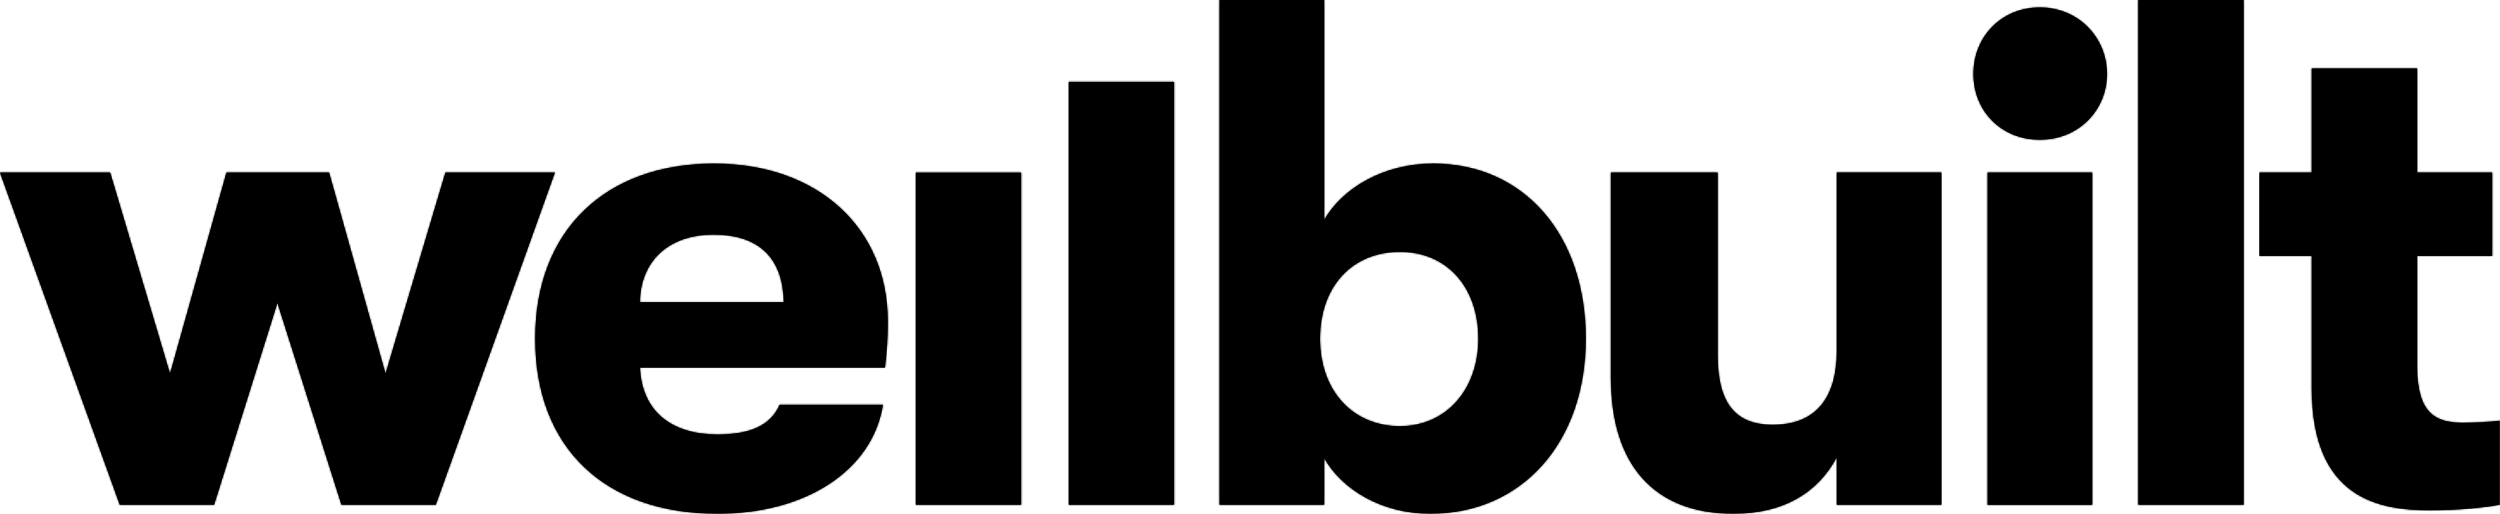
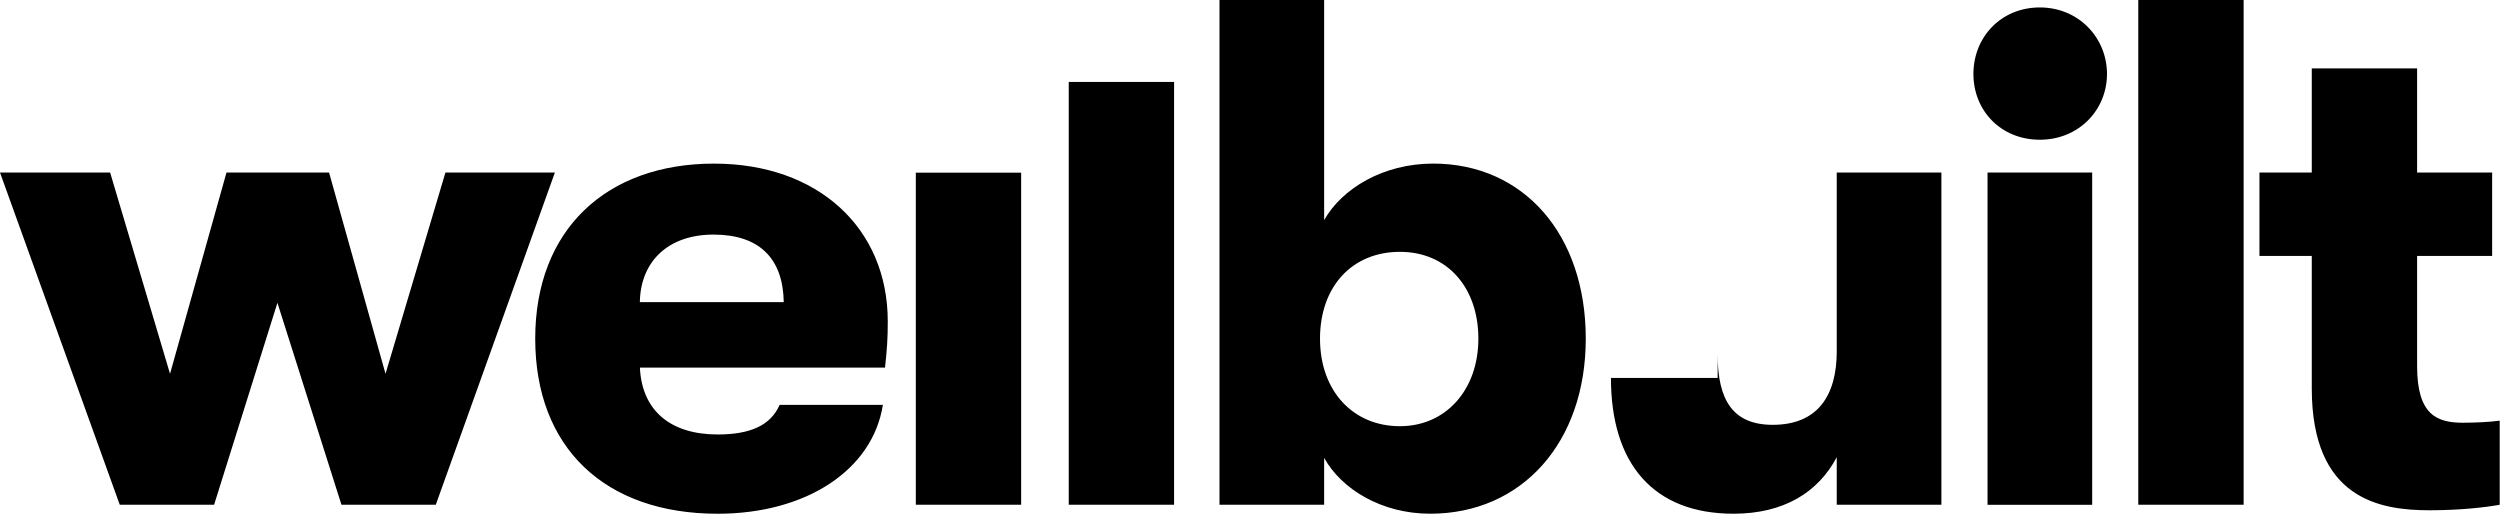
<svg xmlns="http://www.w3.org/2000/svg" width="1455" height="299" viewBox="0 0 1455 299" fill="none">
  <mask id="path-1-inside-1_7335_2322" fill="white">
    <path d="M415.714 95.231C475.809 95.231 516.68 132.526 516.68 187.086C516.68 197.108 516.266 203.124 515.07 213.959H372.421C373.617 239.221 390.449 252.865 417.691 252.865C436.517 252.865 448.536 247.647 453.748 235.614H513.844C507.834 273.722 468.956 298.999 417.676 298.999C351.97 298.999 311.498 260.492 311.498 197.107C311.498 133.722 352.767 95.216 415.668 95.216L415.714 95.231ZM1129.89 293.766H1068.98V266.095C1058.17 286.553 1038.14 298.984 1008.89 298.984C962.404 298.984 937.569 270.1 937.569 219.96V100.434H999.672V206.331C999.672 232.805 1008.49 247.248 1031.73 247.248C1057.77 247.248 1069 230.396 1069 204.32L1068.98 204.306V100.418H1129.89V293.766ZM770.653 128.105C781.078 109.658 805.116 95.216 833.968 95.216V95.2C886.858 95.2 922.915 136.515 922.915 197.092C922.915 257.668 885.647 298.983 832.358 298.983C803.905 298.983 780.664 284.542 770.653 266.493V293.766H709.746V0H770.653V128.105ZM1406.76 39.826V100.434H1450.43V148.963H1406.76V213.146C1406.76 241.615 1418.38 246.035 1433.6 246.035V246.02C1440.41 246.02 1449.22 245.62 1454.83 244.822V293.766C1446.02 295.362 1431.59 296.974 1413.96 296.974C1385.12 296.974 1345.45 290.558 1345.45 225.976V148.963H1315V100.434H1345.45V39.826H1406.76ZM1217.65 293.781H1156.75V100.434H1217.65V293.781ZM98.957 217.55L131.811 100.434H191.522L224.375 217.55L259.236 100.434H322.935L253.626 293.766H198.728L161.459 176.234L124.605 293.766H69.707L0 100.434H64.097L98.957 217.55ZM594.31 293.766H533.003V100.479H594.31V293.766ZM683.317 293.766H622.011V47.685H683.317V293.766ZM1305.79 293.766H1244.48V0H1305.79V293.766ZM814.729 146.568C787.073 146.568 768.247 166.627 768.247 197.107C768.247 227.587 787.487 248.046 814.729 248.046C841.587 248.046 860.413 226.789 860.413 197.107C860.413 167.425 842.384 146.568 814.729 146.568ZM415.27 136.531C388.825 136.531 372.789 152.17 372.391 175.836H456.14C455.741 150.175 441.714 136.531 415.27 136.531ZM1187.19 4.328C1209.82 4.328 1226.27 22.039 1226.27 43.034C1226.27 64.029 1209.82 81.326 1187.19 81.326C1164.56 81.326 1148.53 64.444 1148.53 43.034C1148.53 21.625 1164.56 4.328 1187.19 4.328Z" />
  </mask>
-   <path d="M415.714 95.231C475.809 95.231 516.68 132.526 516.68 187.086C516.68 197.108 516.266 203.124 515.07 213.959H372.421C373.617 239.221 390.449 252.865 417.691 252.865C436.517 252.865 448.536 247.647 453.748 235.614H513.844C507.834 273.722 468.956 298.999 417.676 298.999C351.97 298.999 311.498 260.492 311.498 197.107C311.498 133.722 352.767 95.216 415.668 95.216L415.714 95.231ZM1129.89 293.766H1068.98V266.095C1058.17 286.553 1038.14 298.984 1008.89 298.984C962.404 298.984 937.569 270.1 937.569 219.96V100.434H999.672V206.331C999.672 232.805 1008.49 247.248 1031.73 247.248C1057.77 247.248 1069 230.396 1069 204.32L1068.98 204.306V100.418H1129.89V293.766ZM770.653 128.105C781.078 109.658 805.116 95.216 833.968 95.216V95.2C886.858 95.2 922.915 136.515 922.915 197.092C922.915 257.668 885.647 298.983 832.358 298.983C803.905 298.983 780.664 284.542 770.653 266.493V293.766H709.746V0H770.653V128.105ZM1406.76 39.826V100.434H1450.43V148.963H1406.76V213.146C1406.76 241.615 1418.38 246.035 1433.6 246.035V246.02C1440.41 246.02 1449.22 245.62 1454.83 244.822V293.766C1446.02 295.362 1431.59 296.974 1413.96 296.974C1385.12 296.974 1345.45 290.558 1345.45 225.976V148.963H1315V100.434H1345.45V39.826H1406.76ZM1217.65 293.781H1156.75V100.434H1217.65V293.781ZM98.957 217.55L131.811 100.434H191.522L224.375 217.55L259.236 100.434H322.935L253.626 293.766H198.728L161.459 176.234L124.605 293.766H69.707L0 100.434H64.097L98.957 217.55ZM594.31 293.766H533.003V100.479H594.31V293.766ZM683.317 293.766H622.011V47.685H683.317V293.766ZM1305.79 293.766H1244.48V0H1305.79V293.766ZM814.729 146.568C787.073 146.568 768.247 166.627 768.247 197.107C768.247 227.587 787.487 248.046 814.729 248.046C841.587 248.046 860.413 226.789 860.413 197.107C860.413 167.425 842.384 146.568 814.729 146.568ZM415.27 136.531C388.825 136.531 372.789 152.17 372.391 175.836H456.14C455.741 150.175 441.714 136.531 415.27 136.531ZM1187.19 4.328C1209.82 4.328 1226.27 22.039 1226.27 43.034C1226.27 64.029 1209.82 81.326 1187.19 81.326C1164.56 81.326 1148.53 64.444 1148.53 43.034C1148.53 21.625 1164.56 4.328 1187.19 4.328Z" fill="black" />
-   <path d="M415.714 95.231L415.41 96.183L415.558 96.231L415.714 96.231L415.714 95.231ZM516.68 187.086L517.68 187.086V187.086H516.68ZM515.07 213.959V214.959H515.966L516.064 214.069L515.07 213.959ZM372.421 213.959V212.959H371.372L371.422 214.006L372.421 213.959ZM417.691 252.865L417.691 253.865H417.691L417.691 252.865ZM453.748 235.614V234.614H453.091L452.83 235.217L453.748 235.614ZM513.844 235.614L514.832 235.77L515.014 234.614H513.844V235.614ZM417.676 298.999L417.676 299.999H417.676V298.999ZM311.498 197.107L310.498 197.107V197.107L311.498 197.107ZM415.668 95.216L415.972 94.263L415.824 94.216H415.668V95.216ZM1129.89 293.766V294.766H1130.89V293.766H1129.89ZM1068.98 293.766H1067.98V294.766H1068.98V293.766ZM1068.98 266.095H1069.98L1068.1 265.628L1068.98 266.095ZM1008.89 298.984L1008.89 299.984H1008.89V298.984ZM937.569 219.96L936.569 219.96L936.569 219.96L937.569 219.96ZM937.569 100.434V99.434H936.569V100.434H937.569ZM999.672 100.434H1000.67V99.434H999.672V100.434ZM1031.73 247.248L1031.73 248.248L1031.73 248.248L1031.73 247.248ZM1069 204.32H1070V203.887L1069.68 203.591L1069 204.32ZM1068.98 204.306H1067.98V204.739L1068.3 205.035L1068.98 204.306ZM1068.98 100.418V99.418H1067.98V100.418H1068.98ZM1129.89 100.418H1130.89V99.418H1129.89V100.418ZM770.653 128.105H769.653V131.908L771.524 128.597L770.653 128.105ZM833.968 95.216L833.968 96.216L834.968 96.216V95.216H833.968ZM833.968 95.2V94.2H832.968V95.2H833.968ZM922.915 197.092L923.915 197.092L923.915 197.092L922.915 197.092ZM832.358 298.983L832.358 299.983L832.358 299.983L832.358 298.983ZM770.653 266.493L771.528 266.008L769.653 262.629V266.493H770.653ZM770.653 293.766V294.766H771.653V293.766H770.653ZM709.746 293.766H708.746V294.766H709.746V293.766ZM709.746 0V-1H708.746V0H709.746ZM770.653 0H771.653V-1H770.653V0ZM1406.76 39.826H1407.76V38.826H1406.76V39.826ZM1406.76 100.434H1405.76V101.434H1406.76V100.434ZM1450.43 100.434H1451.43V99.434H1450.43V100.434ZM1450.43 148.963V149.963H1451.43V148.963H1450.43ZM1406.76 148.963V147.963H1405.76V148.963H1406.76ZM1433.6 246.035L1433.6 247.035L1434.6 247.035V246.035H1433.6ZM1433.6 246.02V245.02H1432.6V246.02H1433.6ZM1454.83 244.822H1455.83V243.67L1454.69 243.832L1454.83 244.822ZM1454.83 293.766L1455.01 294.75L1455.83 294.601V293.766H1454.83ZM1413.96 296.974L1413.96 297.974L1413.96 297.974L1413.96 296.974ZM1345.45 148.963H1346.45V147.963H1345.45V148.963ZM1315 148.963H1314V149.963H1315V148.963ZM1315 100.434V99.434H1314V100.434H1315ZM1345.45 100.434V101.434H1346.45V100.434H1345.45ZM1345.45 39.826V38.826H1344.45V39.826H1345.45ZM1217.65 293.781V294.781H1218.65V293.781H1217.65ZM1156.75 293.781H1155.75V294.781H1156.75V293.781ZM1156.75 100.434V99.434H1155.75V100.434H1156.75ZM1217.65 100.434H1218.65V99.434H1217.65V100.434ZM98.957 217.55L97.999 217.835L98.986 221.151L99.92 217.82L98.957 217.55ZM131.811 100.434V99.434H131.052L130.848 100.163L131.811 100.434ZM191.522 100.434L192.485 100.164L192.281 99.434H191.522V100.434ZM224.375 217.55L223.412 217.82L224.347 221.151L225.333 217.835L224.375 217.55ZM259.236 100.434V99.434H258.491L258.278 100.148L259.236 100.434ZM322.935 100.434L323.876 100.771L324.355 99.434H322.935V100.434ZM253.626 293.766V294.766H254.33L254.567 294.103L253.626 293.766ZM198.728 293.766L197.774 294.068L197.996 294.766H198.728V293.766ZM161.459 176.234L162.412 175.932L161.454 172.909L160.505 175.935L161.459 176.234ZM124.605 293.766V294.766H125.34L125.56 294.065L124.605 293.766ZM69.707 293.766L68.766 294.105L69.005 294.766H69.707V293.766ZM0 100.434V99.434H-1.424L-0.941 100.773L0 100.434ZM64.097 100.434L65.055 100.148L64.842 99.434H64.097V100.434ZM594.31 293.766V294.766H595.31V293.766H594.31ZM533.003 293.766H532.003V294.766H533.003V293.766ZM533.003 100.479V99.48H532.003V100.479H533.003ZM594.31 100.479H595.31V99.48H594.31V100.479ZM683.317 293.766V294.766H684.317V293.766H683.317ZM622.011 293.766H621.011V294.766H622.011V293.766ZM622.011 47.685V46.685H621.011V47.685H622.011ZM683.317 47.685H684.317V46.685H683.317V47.685ZM1305.79 293.766V294.766H1306.79V293.766H1305.79ZM1244.48 293.766H1243.48V294.766H1244.48V293.766ZM1244.48 0V-1H1243.48V0H1244.48ZM1305.79 0H1306.79V-1H1305.79V0ZM814.729 146.568L814.729 145.568H814.729V146.568ZM768.247 197.107L767.247 197.107L767.247 197.107L768.247 197.107ZM814.729 248.046L814.729 249.046L814.729 249.046L814.729 248.046ZM860.413 197.107L861.413 197.107V197.107H860.413ZM415.27 136.531L415.27 135.531H415.27V136.531ZM372.391 175.836L371.391 175.819L371.374 176.836H372.391V175.836ZM456.14 175.836V176.836H457.155L457.14 175.82L456.14 175.836ZM1187.19 4.328L1187.19 3.328L1187.19 3.328L1187.19 4.328ZM1226.27 43.034L1227.27 43.034V43.034H1226.27ZM1187.19 81.326L1187.19 82.326H1187.19V81.326ZM1148.53 43.034L1147.53 43.034L1147.53 43.034L1148.53 43.034ZM415.714 95.231L415.714 96.231C445.555 96.231 470.543 105.488 488.059 121.438C505.567 137.38 515.68 160.069 515.68 187.086H516.68H517.68C517.68 159.543 507.357 136.304 489.406 119.959C471.462 103.62 445.967 94.231 415.714 94.231L415.714 95.231ZM516.68 187.086L515.68 187.086C515.68 197.063 515.269 203.041 514.076 213.849L515.07 213.959L516.064 214.069C517.263 203.206 517.68 197.152 517.68 187.086L516.68 187.086ZM515.07 213.959V212.959H372.421V213.959V214.959H515.07V213.959ZM372.421 213.959L371.422 214.006C372.03 226.861 376.63 236.869 384.643 243.649C392.639 250.415 403.913 253.865 417.691 253.865V252.865V251.865C404.228 251.865 393.465 248.494 385.935 242.122C378.422 235.764 374.007 226.319 373.42 213.912L372.421 213.959ZM417.691 252.865L417.691 253.865C436.662 253.865 449.214 248.597 454.666 236.012L453.748 235.614L452.83 235.217C447.857 246.697 436.372 251.865 417.691 251.865L417.691 252.865ZM453.748 235.614V236.614H513.844V235.614V234.614H453.748V235.614ZM513.844 235.614L512.856 235.458C506.955 272.878 468.701 297.999 417.676 297.999V298.999V299.999C469.211 299.999 508.714 274.566 514.832 235.77L513.844 235.614ZM417.676 298.999L417.676 297.999C385.016 297.999 358.742 288.432 340.639 271.1C322.541 253.774 312.498 228.582 312.498 197.107L311.498 197.107L310.498 197.107C310.498 229.018 320.691 254.772 339.256 272.545C357.815 290.313 384.63 299.999 417.676 299.999L417.676 298.999ZM311.498 197.107H312.498C312.498 165.638 322.737 140.442 340.69 123.112C358.647 105.777 384.422 96.216 415.668 96.216V95.216V94.216C384.014 94.216 357.703 103.908 339.301 121.673C320.894 139.442 310.498 165.191 310.498 197.107H311.498ZM415.668 95.216L415.364 96.168L415.41 96.183L415.714 95.231L416.018 94.278L415.972 94.263L415.668 95.216ZM1129.89 293.766V292.766H1068.98V293.766V294.766H1129.89V293.766ZM1068.98 293.766H1069.98V266.095H1068.98H1067.98V293.766H1068.98ZM1068.98 266.095L1068.1 265.628C1057.48 285.721 1037.81 297.984 1008.89 297.984V298.984V299.984C1038.46 299.984 1058.86 287.385 1069.86 266.562L1068.98 266.095ZM1008.89 298.984L1008.89 297.984C985.859 297.984 968.33 290.837 956.544 277.609C944.741 264.363 938.569 244.878 938.569 219.96L937.569 219.96L936.569 219.96C936.569 245.182 942.815 265.209 955.05 278.94C967.302 292.689 985.431 299.984 1008.89 299.984L1008.89 298.984ZM937.569 219.96H938.569V100.434H937.569H936.569V219.96H937.569ZM937.569 100.434V101.434H999.672V100.434V99.434H937.569V100.434ZM999.672 100.434H998.672V206.331H999.672H1000.67V100.434H999.672ZM999.672 206.331H998.672C998.672 219.642 1000.88 230.134 1006.18 237.311C1011.53 244.554 1019.89 248.248 1031.73 248.248V247.248V246.248C1020.33 246.248 1012.66 242.72 1007.79 236.123C1002.87 229.461 1000.67 219.494 1000.67 206.331H999.672ZM1031.73 247.248L1031.73 248.248C1044.98 248.248 1054.61 243.949 1060.91 236.192C1067.17 228.473 1070 217.479 1070 204.32H1069H1068C1068 217.236 1065.21 227.707 1059.35 234.932C1053.52 242.121 1044.52 246.248 1031.73 246.248L1031.73 247.248ZM1069 204.32L1069.68 203.591L1069.66 203.576L1068.98 204.306L1068.3 205.035L1068.31 205.05L1069 204.32ZM1068.98 204.306H1069.98V100.418H1068.98H1067.98V204.306H1068.98ZM1068.98 100.418V101.418H1129.89V100.418V99.418H1068.98V100.418ZM1129.89 100.418H1128.89V293.766H1129.89H1130.89V100.418H1129.89ZM770.653 128.105L771.524 128.597C781.748 110.505 805.426 96.216 833.968 96.216L833.968 95.216L833.968 94.216C804.806 94.216 780.408 108.811 769.783 127.613L770.653 128.105ZM833.968 95.216H834.968V95.2H833.968H832.968V95.216H833.968ZM833.968 95.2V96.2C860.135 96.2 882.093 106.412 897.522 124.087C912.96 141.774 921.915 166.999 921.915 197.092L922.915 197.092L923.915 197.092C923.915 166.609 914.841 140.888 899.028 122.772C883.206 104.646 860.69 94.2 833.968 94.2V95.2ZM922.915 197.092H921.915C921.915 227.176 912.662 252.399 896.874 270.088C881.093 287.768 858.729 297.983 832.358 297.983L832.358 298.983L832.358 299.983C859.276 299.983 882.191 289.541 898.366 271.42C914.534 253.306 923.915 227.584 923.915 197.092H922.915ZM832.358 298.983V297.983C804.225 297.983 781.342 283.703 771.528 266.008L770.653 266.493L769.779 266.978C779.986 285.381 803.585 299.983 832.358 299.983V298.983ZM770.653 266.493H769.653V293.766H770.653H771.653V266.493H770.653ZM770.653 293.766V292.766H709.746V293.766V294.766H770.653V293.766ZM709.746 293.766H710.746V0H709.746H708.746V293.766H709.746ZM709.746 0V1H770.653V0V-1H709.746V0ZM770.653 0H769.653V128.105H770.653H771.653V0H770.653ZM1406.76 39.826H1405.76V100.434H1406.76H1407.76V39.826H1406.76ZM1406.76 100.434V101.434H1450.43V100.434V99.434H1406.76V100.434ZM1450.43 100.434H1449.43V148.963H1450.43H1451.43V100.434H1450.43ZM1450.43 148.963V147.963H1406.76V148.963V149.963H1450.43V148.963ZM1406.76 148.963H1405.76V213.146H1406.76H1407.76V148.963H1406.76ZM1406.76 213.146H1405.76C1405.76 227.474 1408.67 236.037 1413.77 240.984C1418.88 245.934 1425.93 247.035 1433.6 247.035L1433.6 246.035L1433.6 245.035C1426.04 245.035 1419.68 243.926 1415.16 239.549C1410.65 235.168 1407.76 227.287 1407.76 213.146H1406.76ZM1433.6 246.035H1434.6V246.02H1433.6H1432.6V246.035H1433.6ZM1433.6 246.02V247.02C1440.43 247.02 1449.29 246.62 1454.97 245.812L1454.83 244.822L1454.69 243.832C1449.15 244.621 1440.38 245.02 1433.6 245.02V246.02ZM1454.83 244.822H1453.83V293.766H1454.83H1455.83V244.822H1454.83ZM1454.83 293.766L1454.65 292.782C1445.9 294.366 1431.53 295.974 1413.96 295.974L1413.96 296.974L1413.96 297.974C1431.65 297.974 1446.13 296.357 1455.01 294.75L1454.83 293.766ZM1413.96 296.974V295.974C1399.58 295.974 1382.73 294.363 1369.47 284.88C1356.29 275.446 1346.45 258.053 1346.45 225.976H1345.45H1344.45C1344.45 258.48 1354.45 276.586 1368.31 286.506C1382.1 296.376 1399.51 297.974 1413.96 297.974V296.974ZM1345.45 225.976H1346.45V148.963H1345.45H1344.45V225.976H1345.45ZM1345.45 148.963V147.963H1315V148.963V149.963H1345.45V148.963ZM1315 148.963H1316V100.434H1315H1314V148.963H1315ZM1315 100.434V101.434H1345.45V100.434V99.434H1315V100.434ZM1345.45 100.434H1346.45V39.826H1345.45H1344.45V100.434H1345.45ZM1345.45 39.826V40.826H1406.76V39.826V38.826H1345.45V39.826ZM1217.65 293.781V292.781H1156.75V293.781V294.781H1217.65V293.781ZM1156.75 293.781H1157.75V100.434H1156.75H1155.75V293.781H1156.75ZM1156.75 100.434V101.434H1217.65V100.434V99.434H1156.75V100.434ZM1217.65 100.434H1216.65V293.781H1217.65H1218.65V100.434H1217.65ZM98.957 217.55L99.92 217.82L132.773 100.704L131.811 100.434L130.848 100.163L97.994 217.28L98.957 217.55ZM131.811 100.434V101.434H191.522V100.434V99.434H131.811V100.434ZM191.522 100.434L190.56 100.704L223.412 217.82L224.375 217.55L225.338 217.28L192.485 100.164L191.522 100.434ZM224.375 217.55L225.333 217.835L260.195 100.719L259.236 100.434L258.278 100.148L223.417 217.265L224.375 217.55ZM259.236 100.434V101.434H322.935V100.434V99.434H259.236V100.434ZM322.935 100.434L321.993 100.096L252.685 293.428L253.626 293.766L254.567 294.103L323.876 100.771L322.935 100.434ZM253.626 293.766V292.766H198.728V293.766V294.766H253.626V293.766ZM198.728 293.766L199.681 293.463L162.412 175.932L161.459 176.234L160.506 176.537L197.774 294.068L198.728 293.766ZM161.459 176.234L160.505 175.935L123.651 293.466L124.605 293.766L125.56 294.065L162.413 176.534L161.459 176.234ZM124.605 293.766V292.766H69.707V293.766V294.766H124.605V293.766ZM69.707 293.766L70.648 293.426L0.941 100.094L0 100.434L-0.941 100.773L68.766 294.105L69.707 293.766ZM0 100.434V101.434H64.097V100.434V99.434H0V100.434ZM64.097 100.434L63.138 100.719L97.999 217.835L98.957 217.55L99.915 217.265L65.055 100.148L64.097 100.434ZM594.31 293.766V292.766H533.003V293.766V294.766H594.31V293.766ZM533.003 293.766H534.003V100.479H533.003H532.003V293.766H533.003ZM533.003 100.479V101.479H594.31V100.479V99.48H533.003V100.479ZM594.31 100.479H593.31V293.766H594.31H595.31V100.479H594.31ZM683.317 293.766V292.766H622.011V293.766V294.766H683.317V293.766ZM622.011 293.766H623.011V47.685H622.011H621.011V293.766H622.011ZM622.011 47.685V48.685H683.317V47.685V46.685H622.011V47.685ZM683.317 47.685H682.317V293.766H683.317H684.317V47.685H683.317ZM1305.79 293.766V292.766H1244.48V293.766V294.766H1305.79V293.766ZM1244.48 293.766H1245.48V0H1244.48H1243.48V293.766H1244.48ZM1244.48 0V1H1305.79V0V-1H1244.48V0ZM1305.79 0H1304.79V293.766H1305.79H1306.79V0H1305.79ZM814.729 146.568V145.568C800.647 145.568 788.752 150.681 780.383 159.729C772.019 168.77 767.247 181.662 767.247 197.107H768.247H769.247C769.247 182.073 773.887 169.696 781.851 161.087C789.808 152.485 801.154 147.568 814.729 147.568V146.568ZM768.247 197.107L767.247 197.107C767.247 212.558 772.126 225.547 780.536 234.684C788.952 243.826 800.845 249.046 814.729 249.046V248.046V247.046C801.37 247.046 790.022 242.036 782.008 233.329C773.988 224.617 769.247 212.137 769.247 197.107L768.247 197.107ZM814.729 248.046L814.729 249.046C842.242 249.046 861.413 227.233 861.413 197.107L860.413 197.107L859.413 197.107C859.413 226.346 840.932 247.046 814.729 247.046L814.729 248.046ZM860.413 197.107H861.413C861.413 182.067 856.844 169.181 848.688 160.041C840.523 150.891 828.824 145.568 814.729 145.568L814.729 146.568L814.729 147.568C828.289 147.568 839.433 152.674 847.196 161.373C854.968 170.083 859.413 182.466 859.413 197.107H860.413ZM415.27 136.531V135.531C401.85 135.531 390.968 139.502 383.381 146.578C375.789 153.658 371.594 163.757 371.391 175.819L372.391 175.836L373.39 175.853C373.586 164.249 377.608 154.696 384.745 148.04C391.886 141.38 402.244 137.531 415.27 137.531V136.531ZM372.391 175.836V176.836H456.14V175.836V174.836H372.391V175.836ZM456.14 175.836L457.14 175.82C456.938 162.816 453.277 152.7 446.166 145.841C439.058 138.986 428.655 135.531 415.27 135.531L415.27 136.531L415.27 137.531C428.329 137.531 438.161 140.899 444.778 147.281C451.391 153.659 454.943 163.195 455.14 175.851L456.14 175.836ZM1187.19 4.328V5.328C1209.25 5.328 1225.27 22.576 1225.27 43.034H1226.27H1227.27C1227.27 21.502 1210.39 3.328 1187.19 3.328V4.328ZM1226.27 43.034L1225.27 43.034C1225.27 63.478 1209.27 80.326 1187.19 80.326V81.326V82.326C1210.37 82.326 1227.27 64.581 1227.27 43.034L1226.27 43.034ZM1187.19 81.326L1187.19 80.326C1165.13 80.326 1149.53 63.9 1149.53 43.034L1148.53 43.034L1147.53 43.034C1147.53 64.988 1164 82.326 1187.19 82.326L1187.19 81.326ZM1148.53 43.034H1149.53C1149.53 22.154 1165.14 5.328 1187.19 5.328L1187.19 4.328L1187.19 3.328C1163.99 3.328 1147.53 21.095 1147.53 43.034H1148.53Z" fill="black" mask="url(#path-1-inside-1_7335_2322)" />
+   <path d="M415.714 95.231C475.809 95.231 516.68 132.526 516.68 187.086C516.68 197.108 516.266 203.124 515.07 213.959H372.421C373.617 239.221 390.449 252.865 417.691 252.865C436.517 252.865 448.536 247.647 453.748 235.614H513.844C507.834 273.722 468.956 298.999 417.676 298.999C351.97 298.999 311.498 260.492 311.498 197.107C311.498 133.722 352.767 95.216 415.668 95.216L415.714 95.231ZM1129.89 293.766H1068.98V266.095C1058.17 286.553 1038.14 298.984 1008.89 298.984C962.404 298.984 937.569 270.1 937.569 219.96H999.672V206.331C999.672 232.805 1008.49 247.248 1031.73 247.248C1057.77 247.248 1069 230.396 1069 204.32L1068.98 204.306V100.418H1129.89V293.766ZM770.653 128.105C781.078 109.658 805.116 95.216 833.968 95.216V95.2C886.858 95.2 922.915 136.515 922.915 197.092C922.915 257.668 885.647 298.983 832.358 298.983C803.905 298.983 780.664 284.542 770.653 266.493V293.766H709.746V0H770.653V128.105ZM1406.76 39.826V100.434H1450.43V148.963H1406.76V213.146C1406.76 241.615 1418.38 246.035 1433.6 246.035V246.02C1440.41 246.02 1449.22 245.62 1454.83 244.822V293.766C1446.02 295.362 1431.59 296.974 1413.96 296.974C1385.12 296.974 1345.45 290.558 1345.45 225.976V148.963H1315V100.434H1345.45V39.826H1406.76ZM1217.65 293.781H1156.75V100.434H1217.65V293.781ZM98.957 217.55L131.811 100.434H191.522L224.375 217.55L259.236 100.434H322.935L253.626 293.766H198.728L161.459 176.234L124.605 293.766H69.707L0 100.434H64.097L98.957 217.55ZM594.31 293.766H533.003V100.479H594.31V293.766ZM683.317 293.766H622.011V47.685H683.317V293.766ZM1305.79 293.766H1244.48V0H1305.79V293.766ZM814.729 146.568C787.073 146.568 768.247 166.627 768.247 197.107C768.247 227.587 787.487 248.046 814.729 248.046C841.587 248.046 860.413 226.789 860.413 197.107C860.413 167.425 842.384 146.568 814.729 146.568ZM415.27 136.531C388.825 136.531 372.789 152.17 372.391 175.836H456.14C455.741 150.175 441.714 136.531 415.27 136.531ZM1187.19 4.328C1209.82 4.328 1226.27 22.039 1226.27 43.034C1226.27 64.029 1209.82 81.326 1187.19 81.326C1164.56 81.326 1148.53 64.444 1148.53 43.034C1148.53 21.625 1164.56 4.328 1187.19 4.328Z" fill="black" />
</svg>